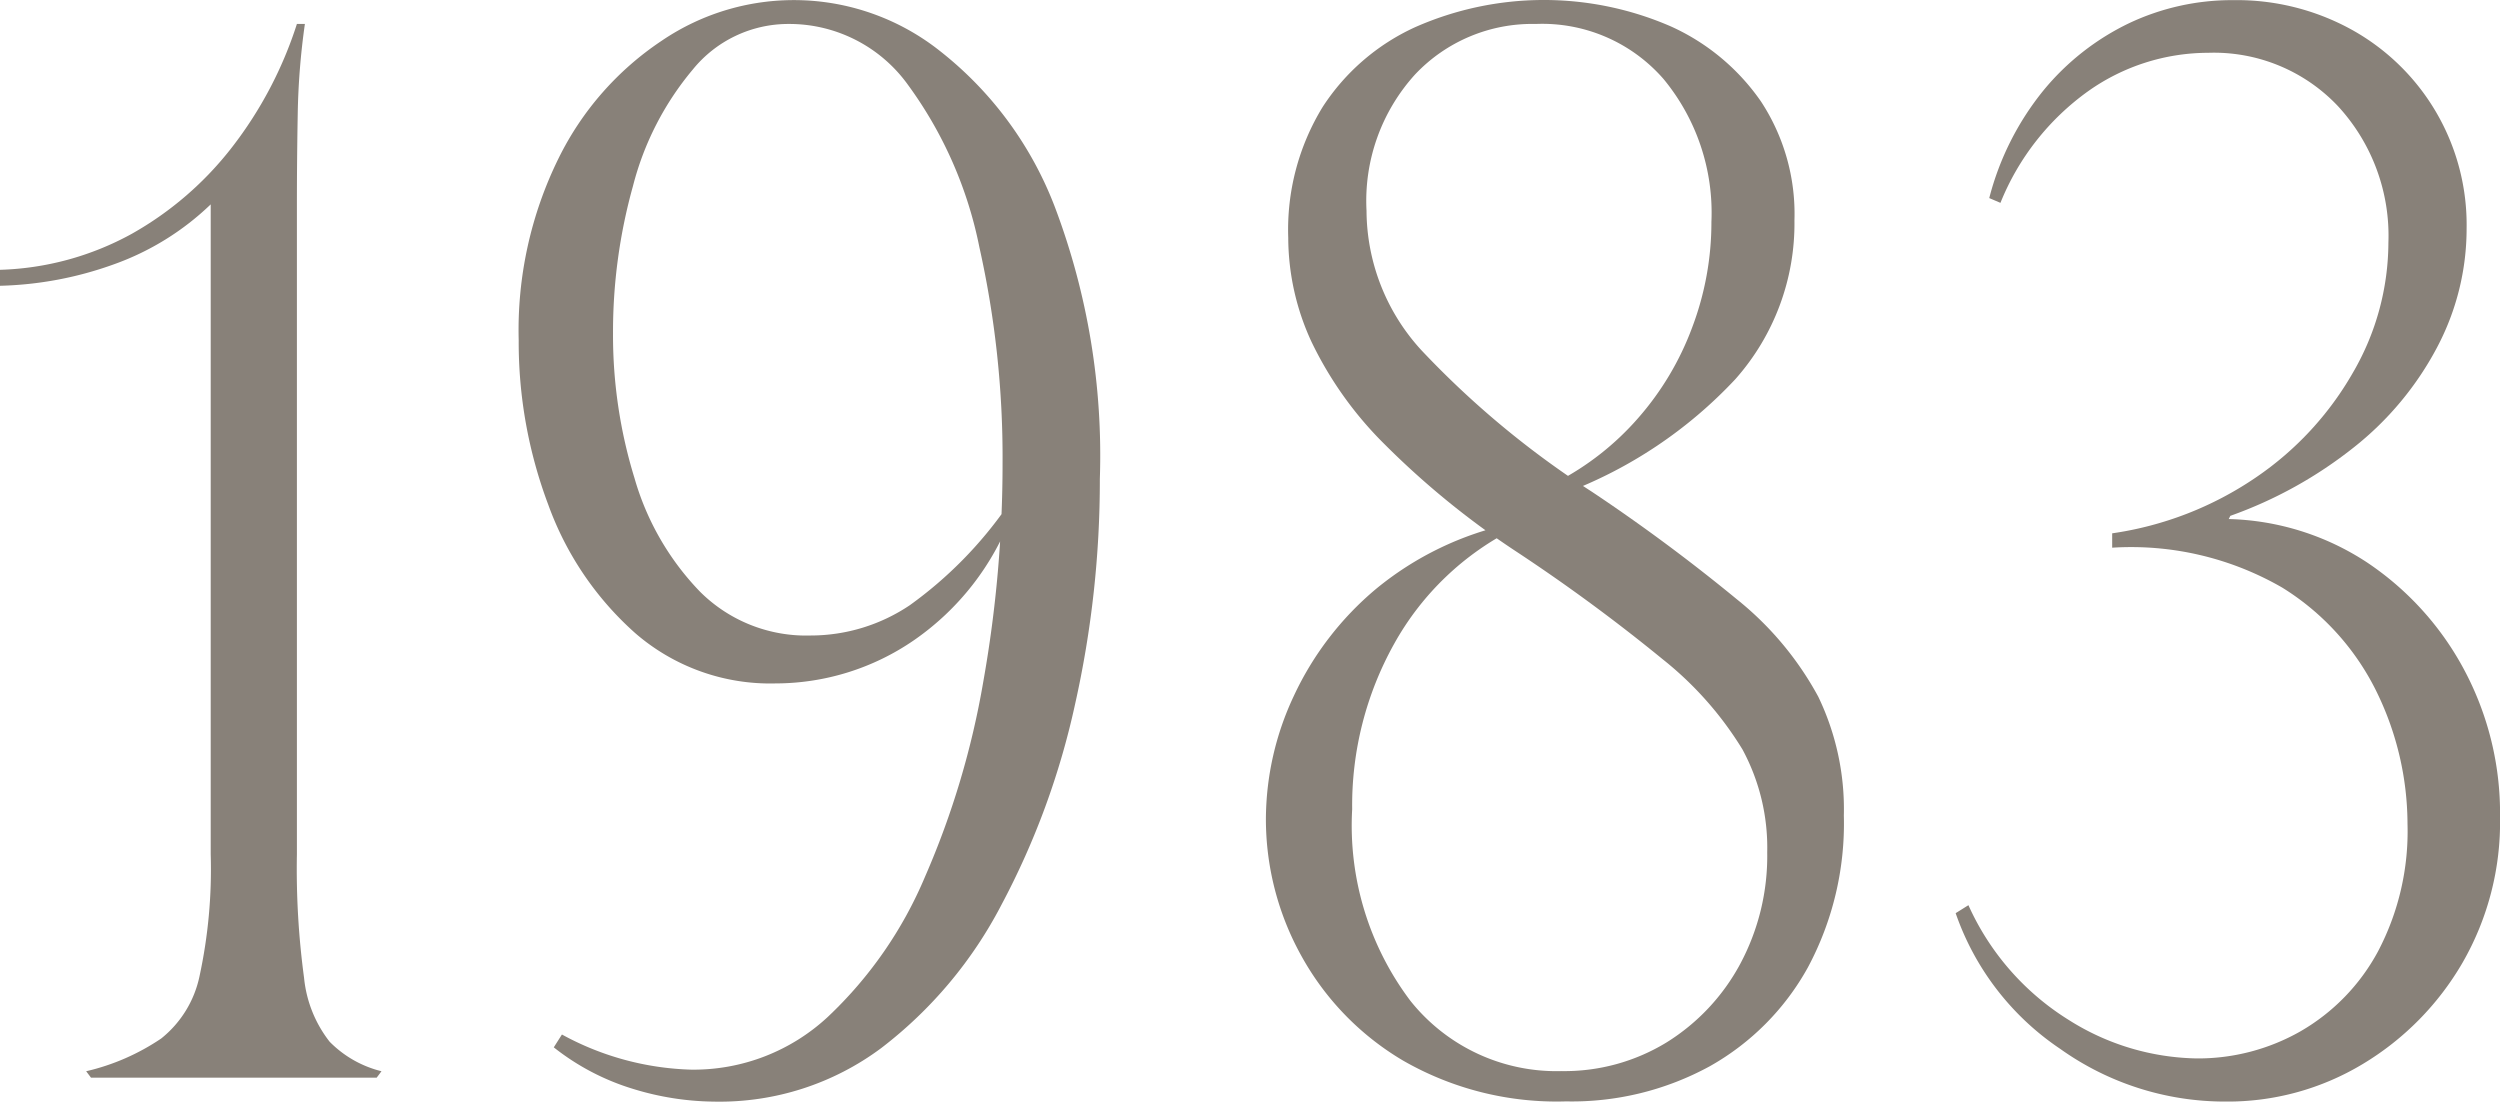
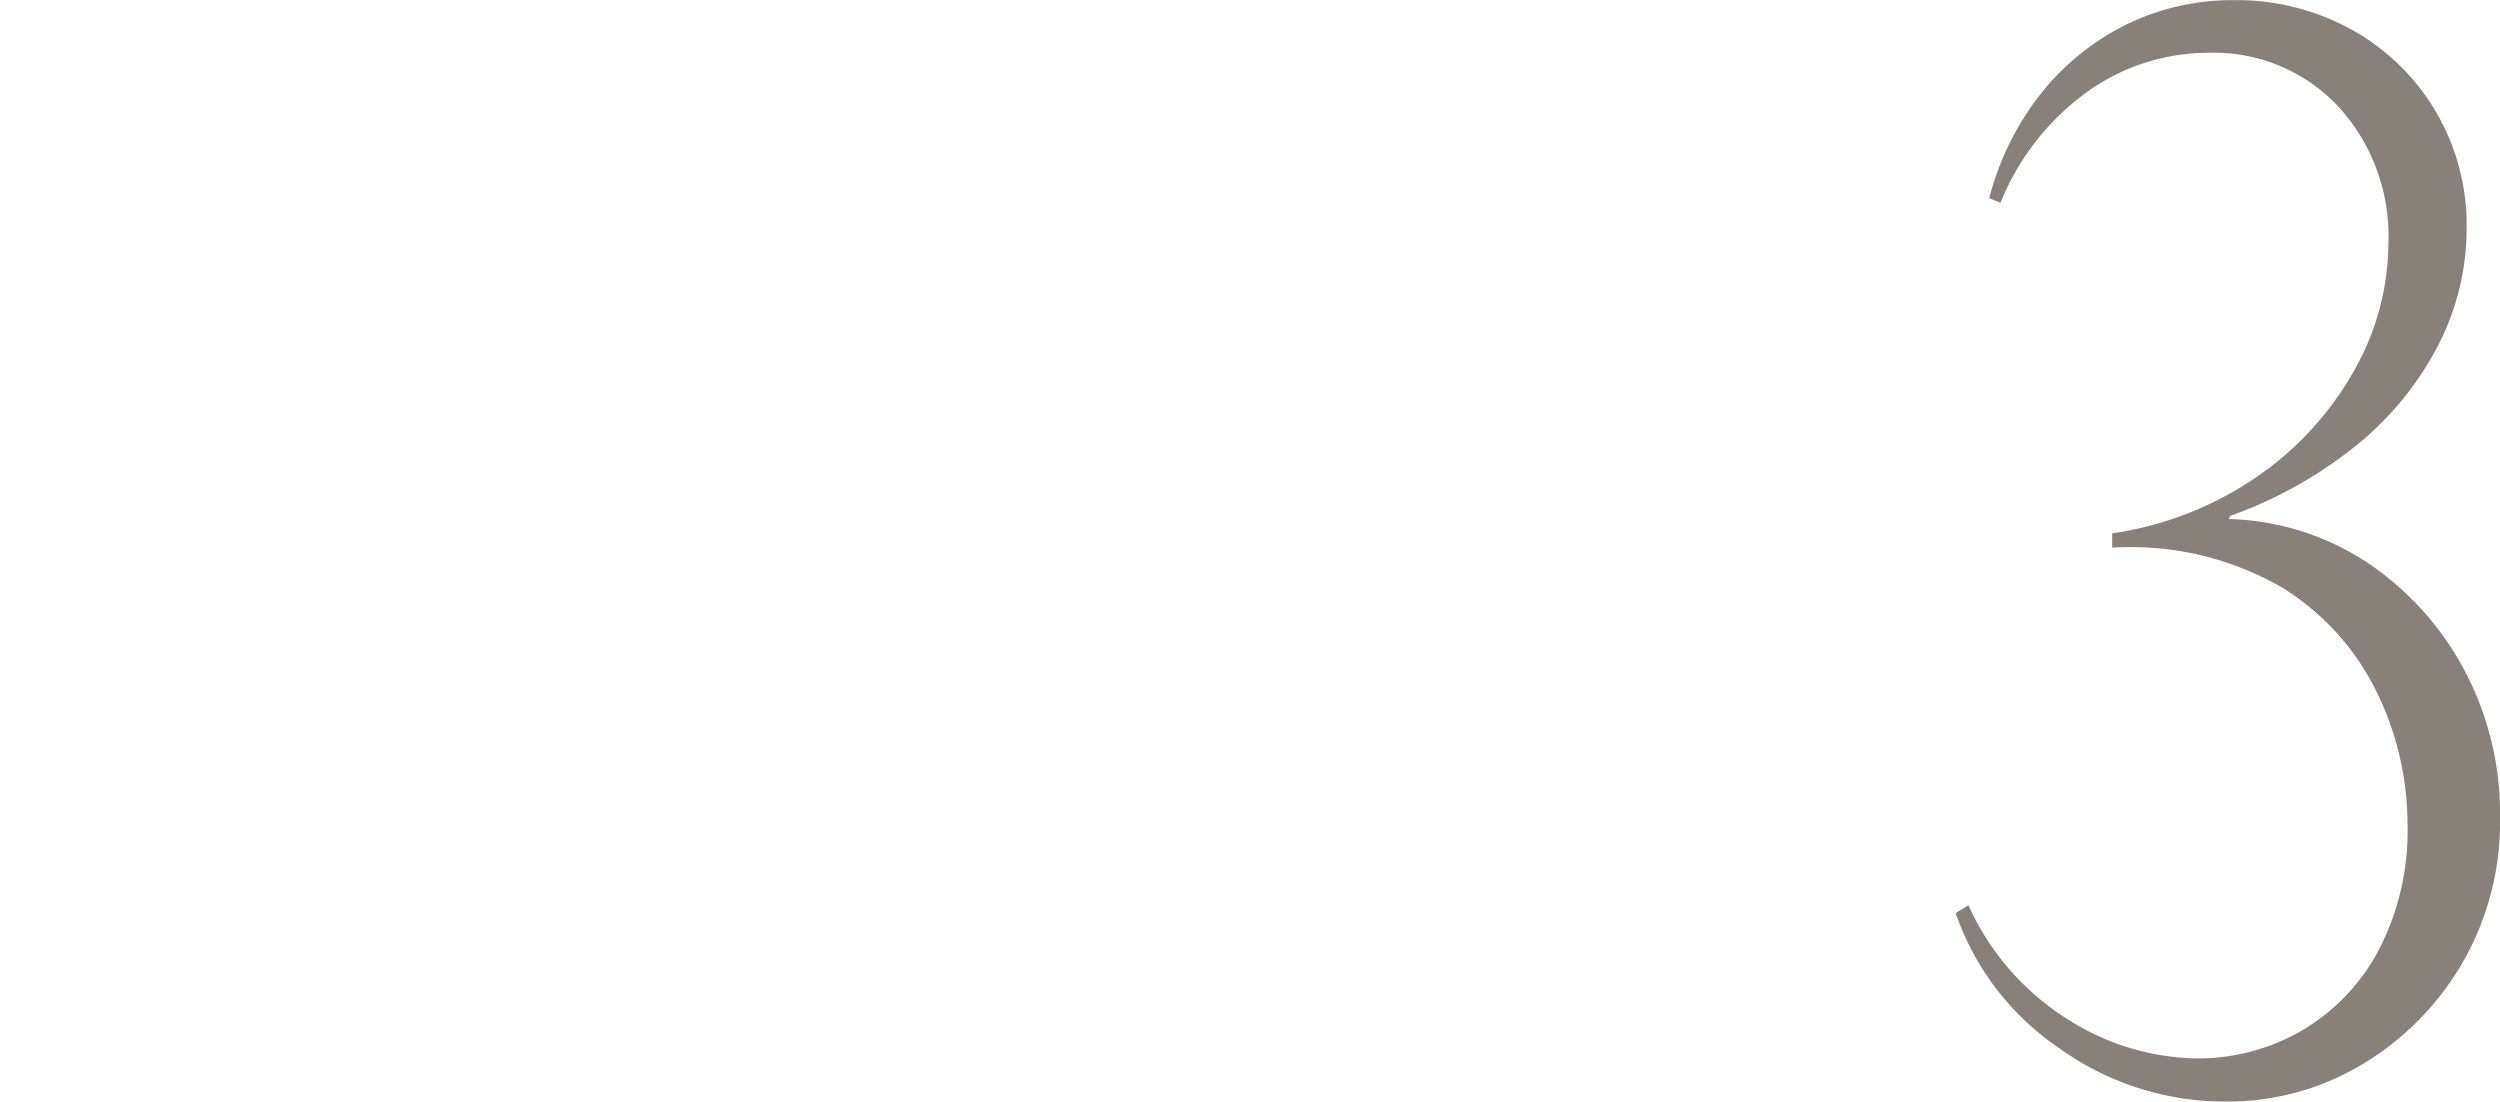
<svg xmlns="http://www.w3.org/2000/svg" width="72.624" height="32" viewBox="0 0 72.624 32">
  <g id="グループ_24616" data-name="グループ 24616" transform="translate(-4277.235 -2361.327)">
-     <path id="パス_49591" data-name="パス 49591" d="M4283.356,2386.163v-18.875a7.868,7.868,0,0,1-2.806,1.739,10.473,10.473,0,0,1-3.316.626v-.464a8.444,8.444,0,0,0,3.826-1.044,9.688,9.688,0,0,0,2.923-2.527,11.639,11.639,0,0,0,1.877-3.571h.232a20.9,20.9,0,0,0-.208,2.62q-.024,1.322-.024,2.667v18.829a23.652,23.652,0,0,0,.208,3.594,3.578,3.578,0,0,0,.742,1.855,3.184,3.184,0,0,0,1.507.858l-.139.186h-8.3l-.14-.186a6.512,6.512,0,0,0,2.18-.951,3.141,3.141,0,0,0,1.113-1.809A14.718,14.718,0,0,0,4283.356,2386.163Z" transform="translate(0 -0.024)" fill="#888179" />
-     <path id="パス_49592" data-name="パス 49592" d="M4294.087,2391.379a8.287,8.287,0,0,0,3.757,1.021,5.727,5.727,0,0,0,3.965-1.531,11.97,11.97,0,0,0,2.829-4.081,24.443,24.443,0,0,0,1.693-5.681,36.139,36.139,0,0,0,.556-6.331,27.926,27.926,0,0,0-.672-6.261,11.93,11.93,0,0,0-2.064-4.707,4.248,4.248,0,0,0-3.479-1.785,3.576,3.576,0,0,0-2.782,1.322,8.569,8.569,0,0,0-1.739,3.385,15.76,15.76,0,0,0-.58,4.29,14.1,14.1,0,0,0,.625,4.2,7.849,7.849,0,0,0,1.9,3.293,4.365,4.365,0,0,0,3.223,1.275,5.158,5.158,0,0,0,2.875-.881,11.883,11.883,0,0,0,2.828-2.875l.14.232a7.726,7.726,0,0,1-2.853,3.664,7.1,7.1,0,0,1-4.011,1.252,5.981,5.981,0,0,1-4.082-1.461,9.141,9.141,0,0,1-2.527-3.733,13.4,13.4,0,0,1-.858-4.777,11.286,11.286,0,0,1,1.16-5.287,8.736,8.736,0,0,1,2.991-3.409,6.83,6.83,0,0,1,8.092.3,10.531,10.531,0,0,1,3.339,4.545,20.4,20.4,0,0,1,1.3,7.884,29.726,29.726,0,0,1-.719,6.539,22.613,22.613,0,0,1-2.134,5.82,12.48,12.48,0,0,1-3.5,4.174,7.855,7.855,0,0,1-4.822,1.554,8.238,8.238,0,0,1-2.388-.371,6.975,6.975,0,0,1-2.3-1.206Z" transform="translate(-0.528)" fill="#888179" />
-     <path id="パス_49593" data-name="パス 49593" d="M4323.135,2362.023a4.679,4.679,0,0,0-3.5,1.461,5.46,5.46,0,0,0-1.416,3.965,6.029,6.029,0,0,0,1.6,4.058,26.394,26.394,0,0,0,4.939,4.1,52.386,52.386,0,0,1,4.22,3.13,9.282,9.282,0,0,1,2.364,2.829,7.535,7.535,0,0,1,.743,3.455,8.857,8.857,0,0,1-1.043,4.406,7.39,7.39,0,0,1-2.853,2.875,8.354,8.354,0,0,1-4.175,1.02,8.948,8.948,0,0,1-4.729-1.183,8.044,8.044,0,0,1-2.968-3.061,8.178,8.178,0,0,1-1.021-3.965,8.452,8.452,0,0,1,.812-3.571,9.011,9.011,0,0,1,2.387-3.107,9.218,9.218,0,0,1,3.942-1.9l.094.139a8.194,8.194,0,0,0-3.5,3.339,9.638,9.638,0,0,0-1.229,4.823,8.455,8.455,0,0,0,1.692,5.565,5.426,5.426,0,0,0,4.383,2.041,5.69,5.69,0,0,0,3.061-.835,6.049,6.049,0,0,0,2.133-2.272,6.638,6.638,0,0,0,.788-3.246,6,6,0,0,0-.719-2.991,10.008,10.008,0,0,0-2.319-2.621,51.589,51.589,0,0,0-4.29-3.153,24.255,24.255,0,0,1-3.78-3.084,10.7,10.7,0,0,1-2.134-2.991,7.233,7.233,0,0,1-.672-3.015,6.823,6.823,0,0,1,1-3.8,6.33,6.33,0,0,1,2.69-2.319,9.249,9.249,0,0,1,7.42-.023,6.37,6.37,0,0,1,2.621,2.18,5.95,5.95,0,0,1,.974,3.455,6.81,6.81,0,0,1-1.717,4.615,13.084,13.084,0,0,1-4.962,3.316l-.232-.325a8.068,8.068,0,0,0,2.365-1.855,8.431,8.431,0,0,0,1.577-2.644,8.624,8.624,0,0,0,.557-3.061,6.1,6.1,0,0,0-1.391-4.151A4.672,4.672,0,0,0,4323.135,2362.023Z" transform="translate(-1.287)" fill="#888179" />
    <path id="パス_49594" data-name="パス 49594" d="M4348,2377.675a8.635,8.635,0,0,1,2.806,3.107,8.855,8.855,0,0,1,1.043,4.29,8.186,8.186,0,0,1-1.089,4.22,8.269,8.269,0,0,1-2.9,2.945,7.592,7.592,0,0,1-3.988,1.09,8.239,8.239,0,0,1-4.8-1.531,7.832,7.832,0,0,1-3.037-3.942l.371-.232a7.577,7.577,0,0,0,2.922,3.339,7.16,7.16,0,0,0,3.71,1.113,6.015,6.015,0,0,0,3.015-.788,5.906,5.906,0,0,0,2.25-2.319,7.492,7.492,0,0,0,.858-3.71,8.773,8.773,0,0,0-.881-3.8,7.373,7.373,0,0,0-2.759-3.061,8.774,8.774,0,0,0-4.939-1.159v-.417a9.912,9.912,0,0,0,4.174-1.623,9.2,9.2,0,0,0,2.829-3.061,7.55,7.55,0,0,0,1.021-3.756,5.556,5.556,0,0,0-1.461-3.965,4.953,4.953,0,0,0-3.779-1.554,6.037,6.037,0,0,0-3.479,1.113,7.372,7.372,0,0,0-2.551,3.246l-.325-.139a8.2,8.2,0,0,1,1.577-3.13,7.312,7.312,0,0,1,2.481-1.948,7,7,0,0,1,3.038-.672,6.908,6.908,0,0,1,3.432.858,6.48,6.48,0,0,1,3.339,5.774,7.373,7.373,0,0,1-.858,3.455,9.142,9.142,0,0,1-2.412,2.9,12.472,12.472,0,0,1-3.594,1.994l-.046.093A7.658,7.658,0,0,1,4348,2377.675Z" transform="translate(-1.989)" fill="#888179" />
  </g>
</svg>